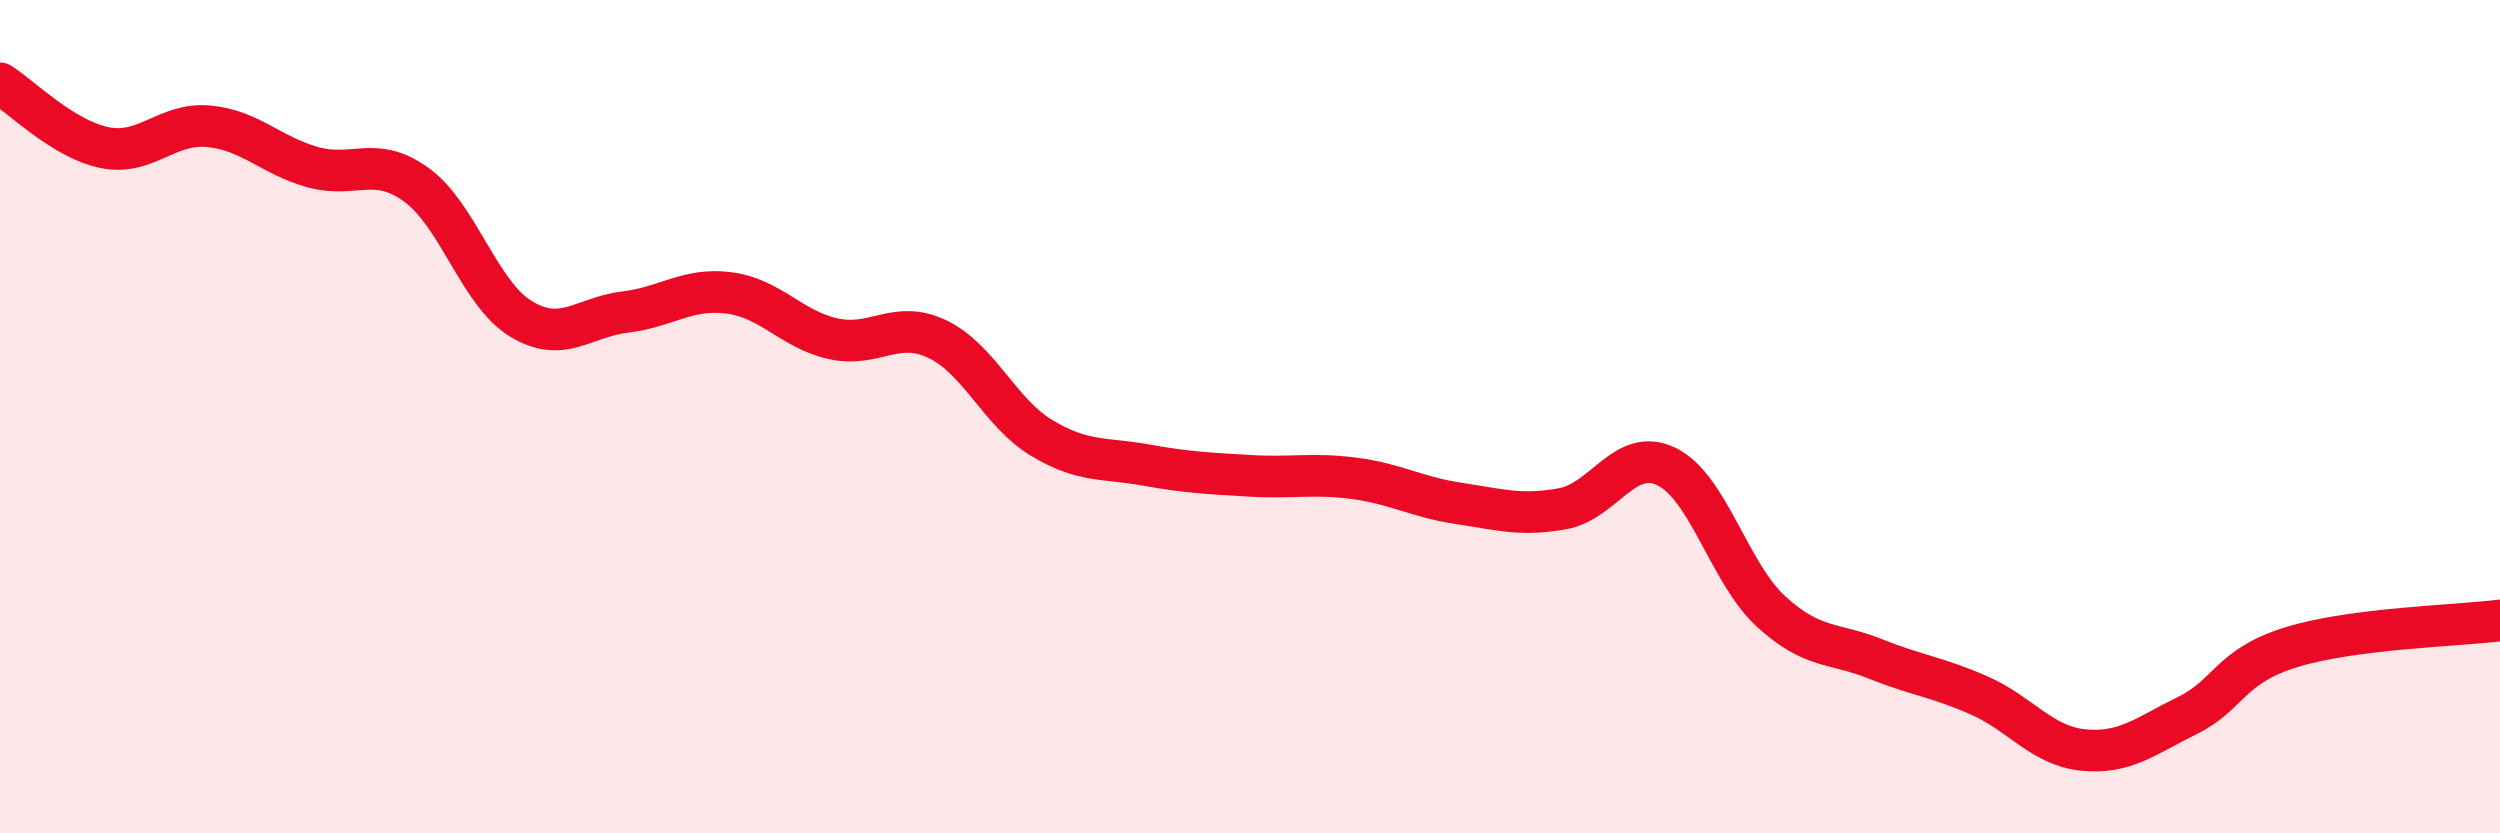
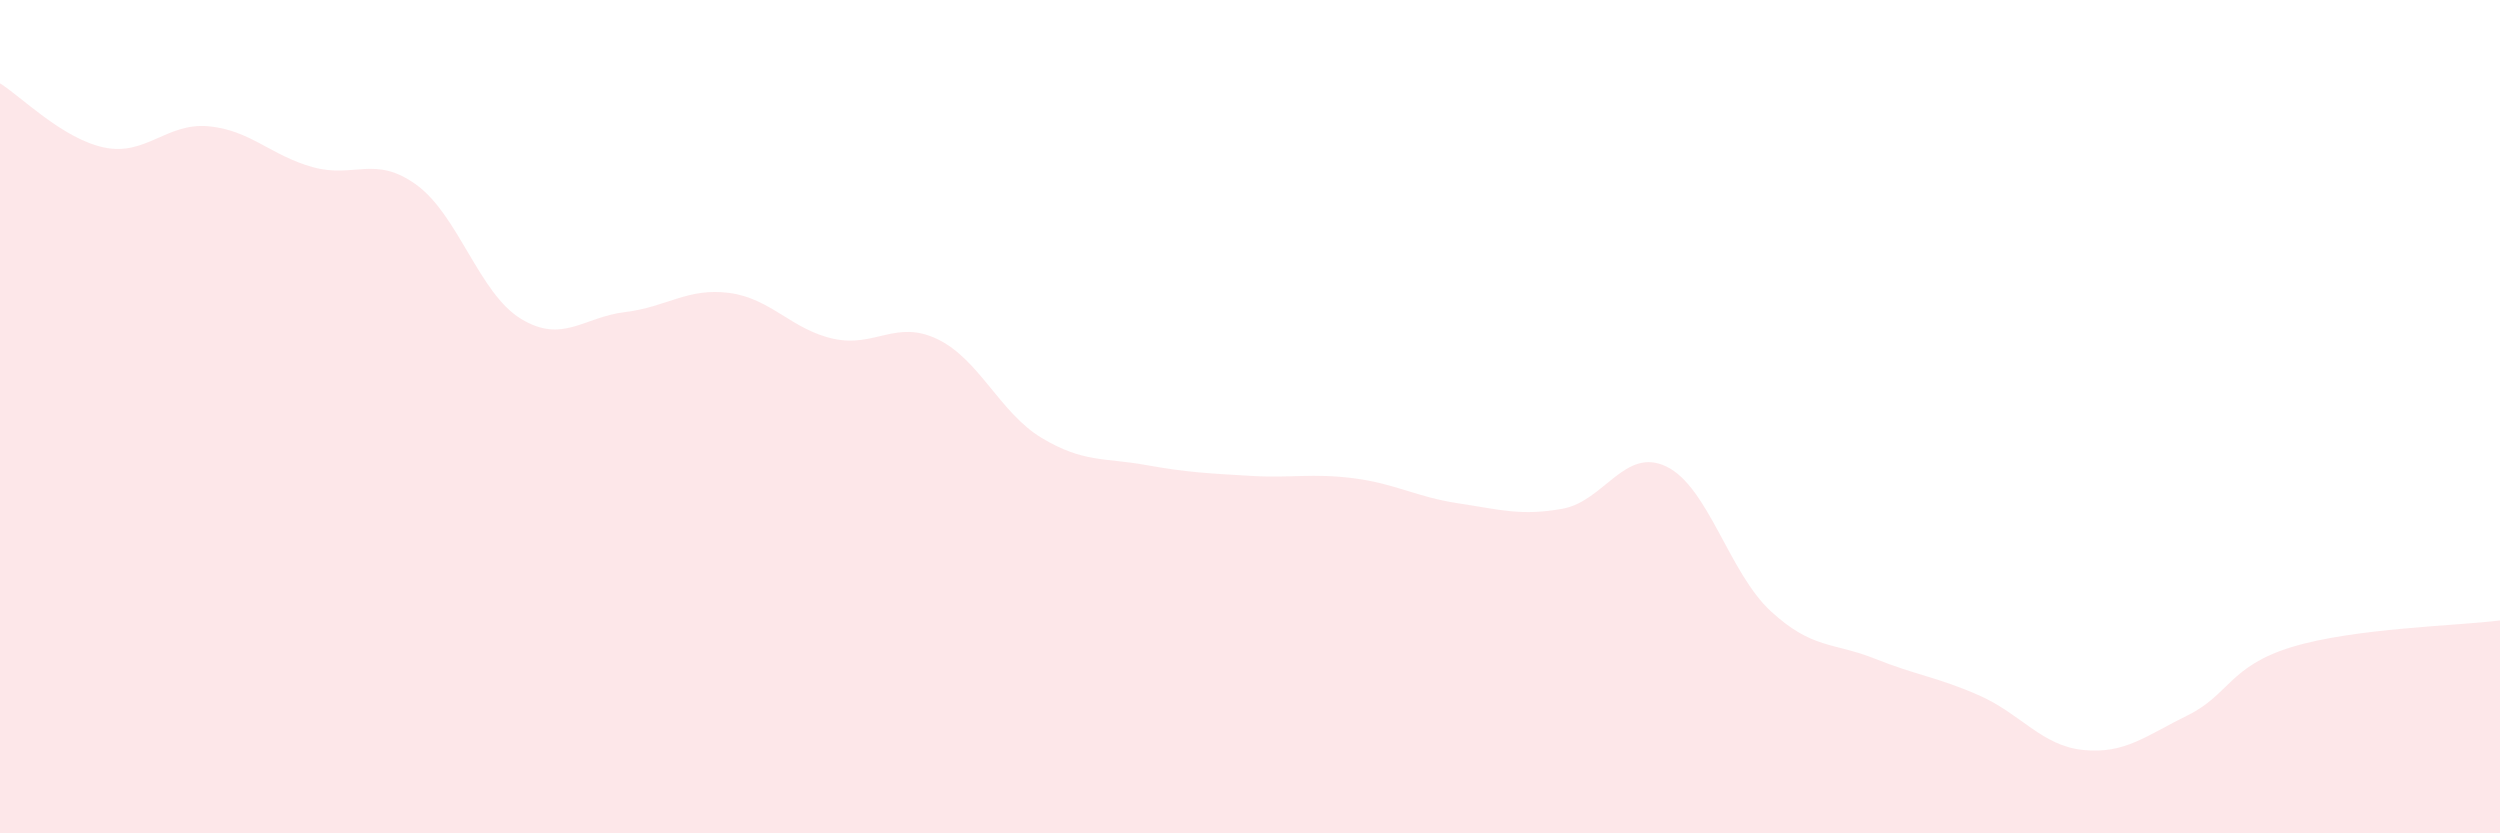
<svg xmlns="http://www.w3.org/2000/svg" width="60" height="20" viewBox="0 0 60 20">
  <path d="M 0,2 C 0.5,2.31 1.5,3.33 2.5,3.54 C 3.5,3.75 4,2.94 5,3.03 C 6,3.12 6.5,3.73 7.5,4.01 C 8.5,4.29 9,3.71 10,4.44 C 11,5.17 11.5,7.04 12.5,7.65 C 13.5,8.26 14,7.61 15,7.49 C 16,7.37 16.5,6.9 17.5,7.03 C 18.5,7.16 19,7.91 20,8.13 C 21,8.35 21.5,7.66 22.5,8.14 C 23.5,8.62 24,9.91 25,10.51 C 26,11.11 26.5,10.98 27.5,11.16 C 28.5,11.34 29,11.36 30,11.42 C 31,11.48 31.5,11.35 32.5,11.48 C 33.5,11.61 34,11.93 35,12.08 C 36,12.23 36.5,12.39 37.5,12.21 C 38.5,12.03 39,10.71 40,11.2 C 41,11.69 41.5,13.75 42.5,14.67 C 43.5,15.59 44,15.41 45,15.81 C 46,16.21 46.5,16.25 47.5,16.69 C 48.5,17.13 49,17.9 50,18 C 51,18.1 51.5,17.66 52.5,17.17 C 53.5,16.68 53.5,15.99 55,15.53 C 56.5,15.07 59,15.02 60,14.89L60 20L0 20Z" fill="#EB0A25" opacity="0.1" stroke-linecap="round" stroke-linejoin="round" />
-   <path d="M 0,2 C 0.5,2.31 1.5,3.33 2.5,3.54 C 3.5,3.75 4,2.94 5,3.03 C 6,3.12 6.5,3.73 7.5,4.01 C 8.5,4.29 9,3.71 10,4.44 C 11,5.17 11.5,7.04 12.5,7.65 C 13.5,8.26 14,7.61 15,7.49 C 16,7.37 16.5,6.9 17.5,7.03 C 18.5,7.16 19,7.91 20,8.13 C 21,8.35 21.5,7.66 22.5,8.14 C 23.5,8.62 24,9.91 25,10.51 C 26,11.11 26.5,10.98 27.5,11.16 C 28.5,11.34 29,11.36 30,11.42 C 31,11.48 31.5,11.35 32.5,11.48 C 33.5,11.61 34,11.93 35,12.08 C 36,12.23 36.5,12.39 37.5,12.21 C 38.5,12.03 39,10.71 40,11.2 C 41,11.69 41.5,13.75 42.5,14.67 C 43.5,15.59 44,15.41 45,15.81 C 46,16.21 46.5,16.25 47.5,16.69 C 48.5,17.13 49,17.9 50,18 C 51,18.1 51.5,17.66 52.5,17.17 C 53.5,16.68 53.5,15.99 55,15.53 C 56.5,15.07 59,15.02 60,14.89" stroke="#EB0A25" stroke-width="1" fill="none" stroke-linecap="round" stroke-linejoin="round" />
</svg>